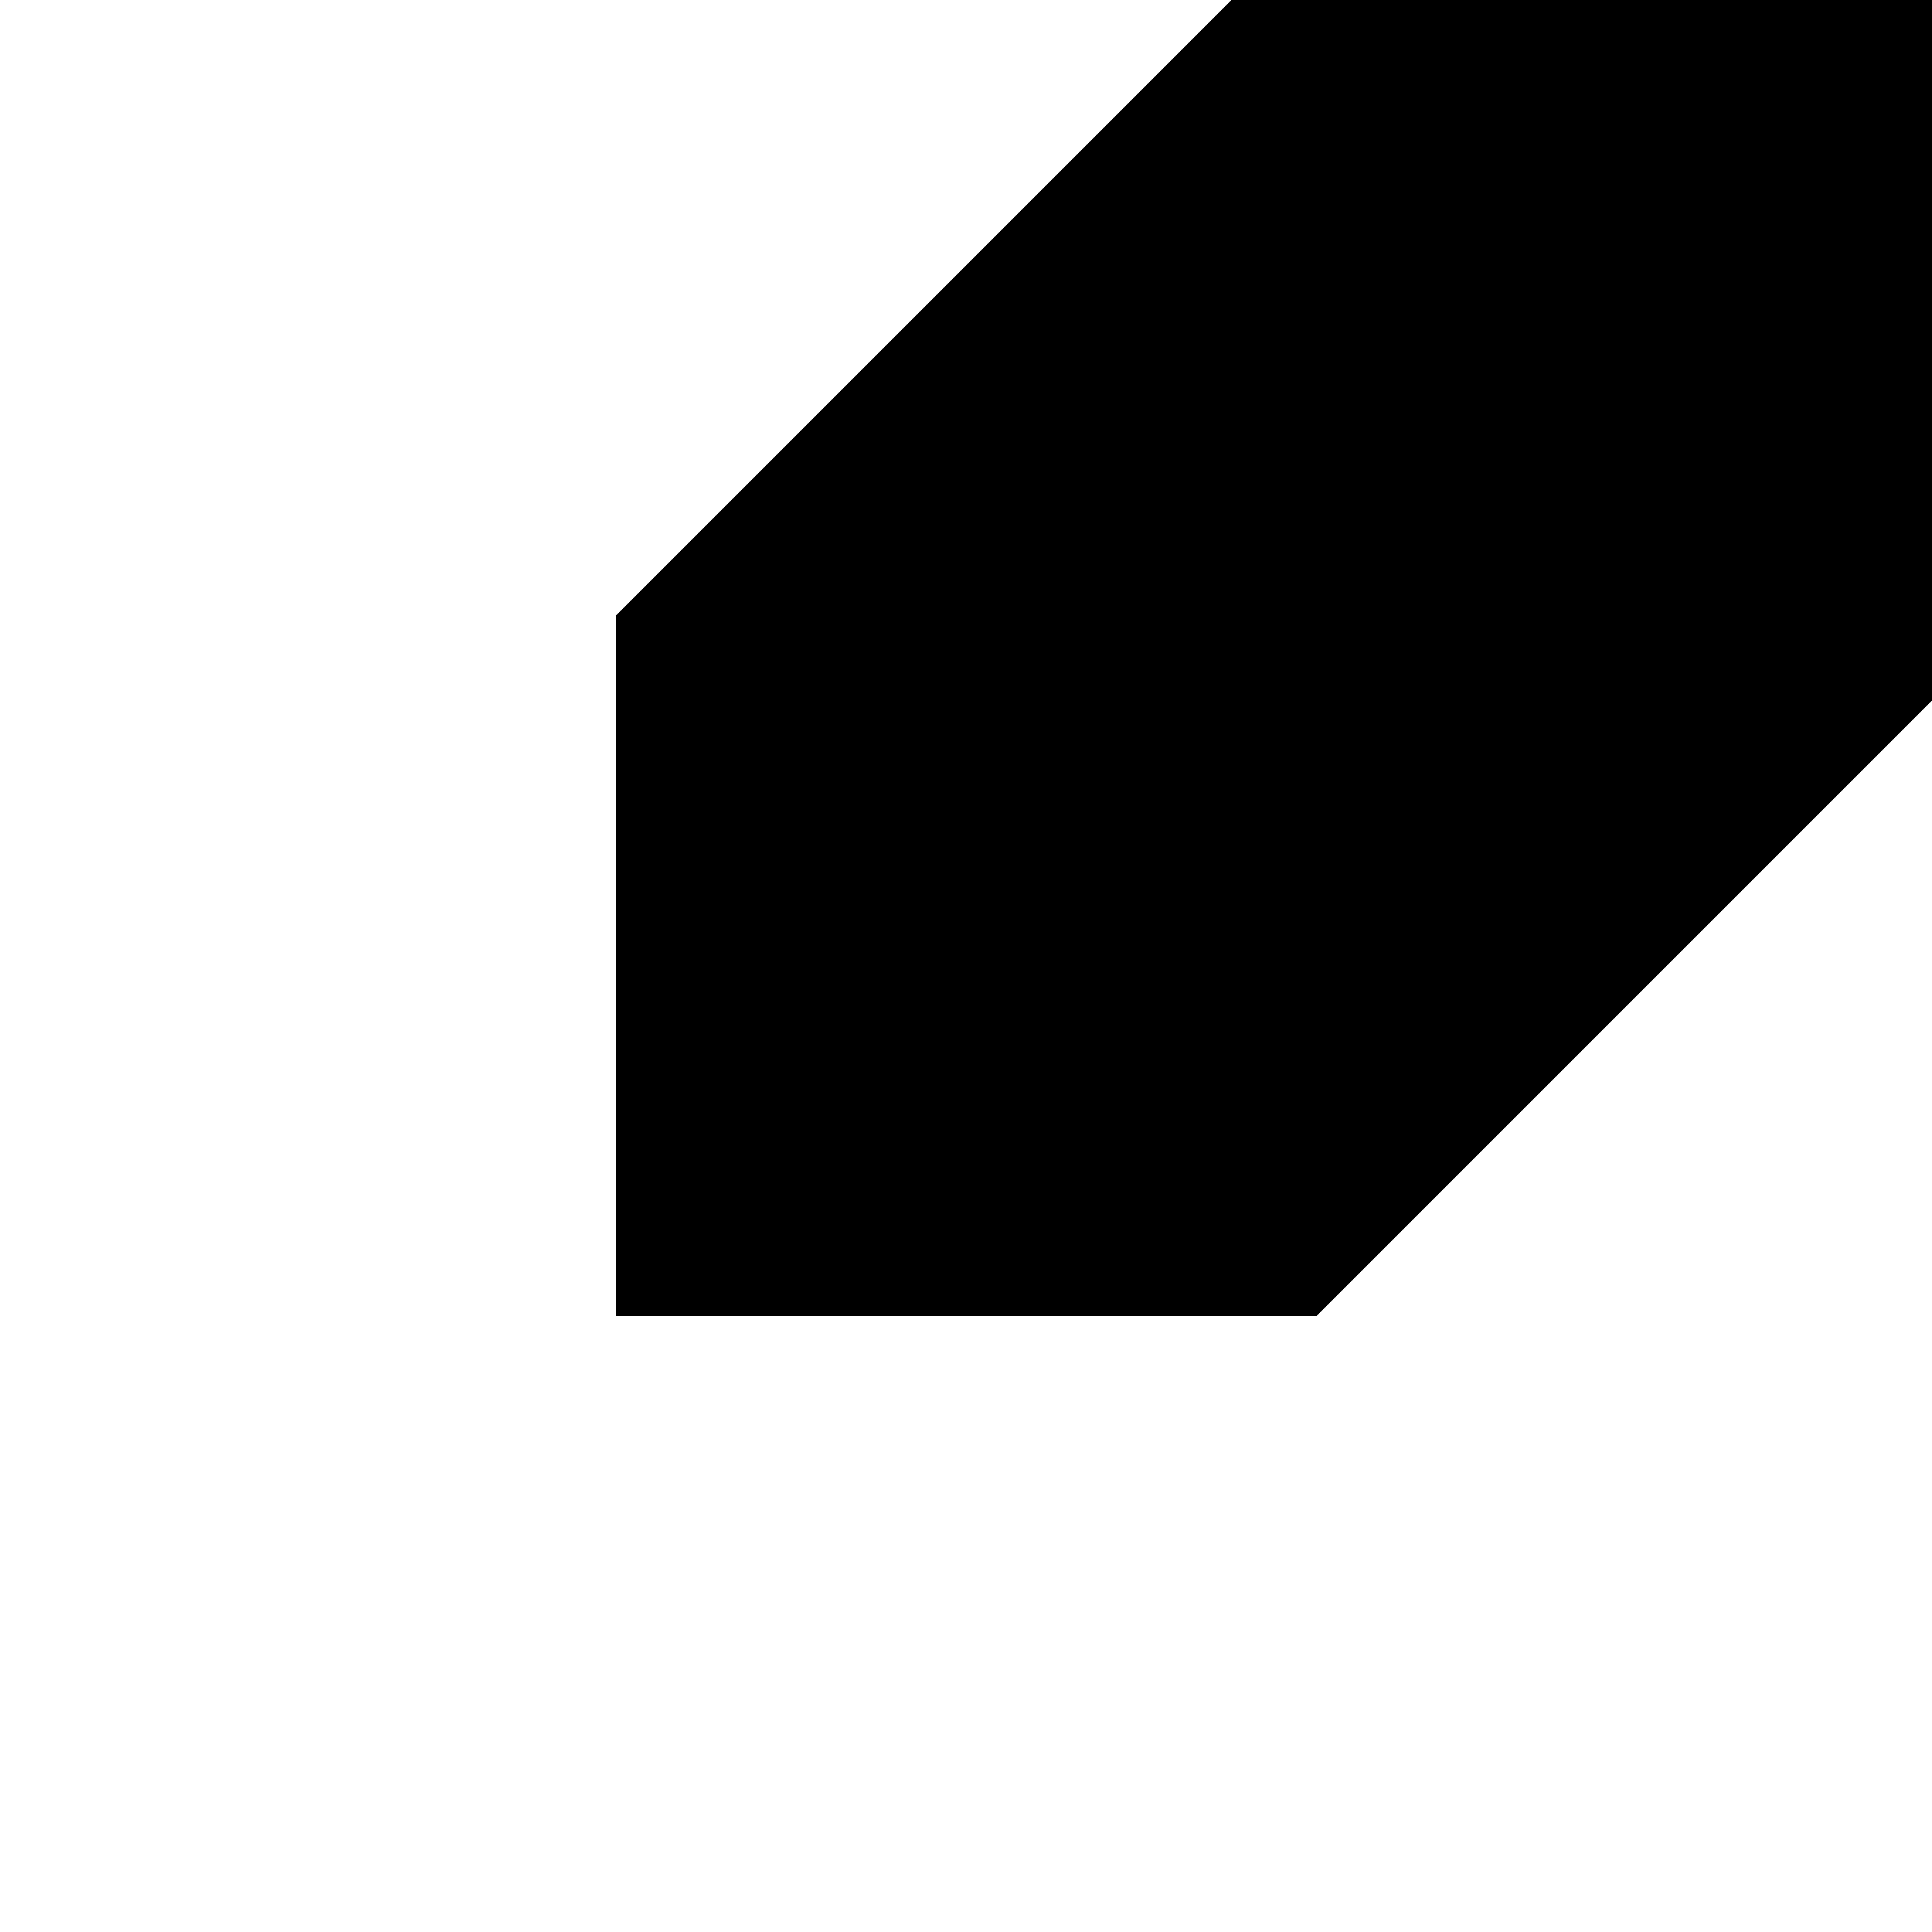
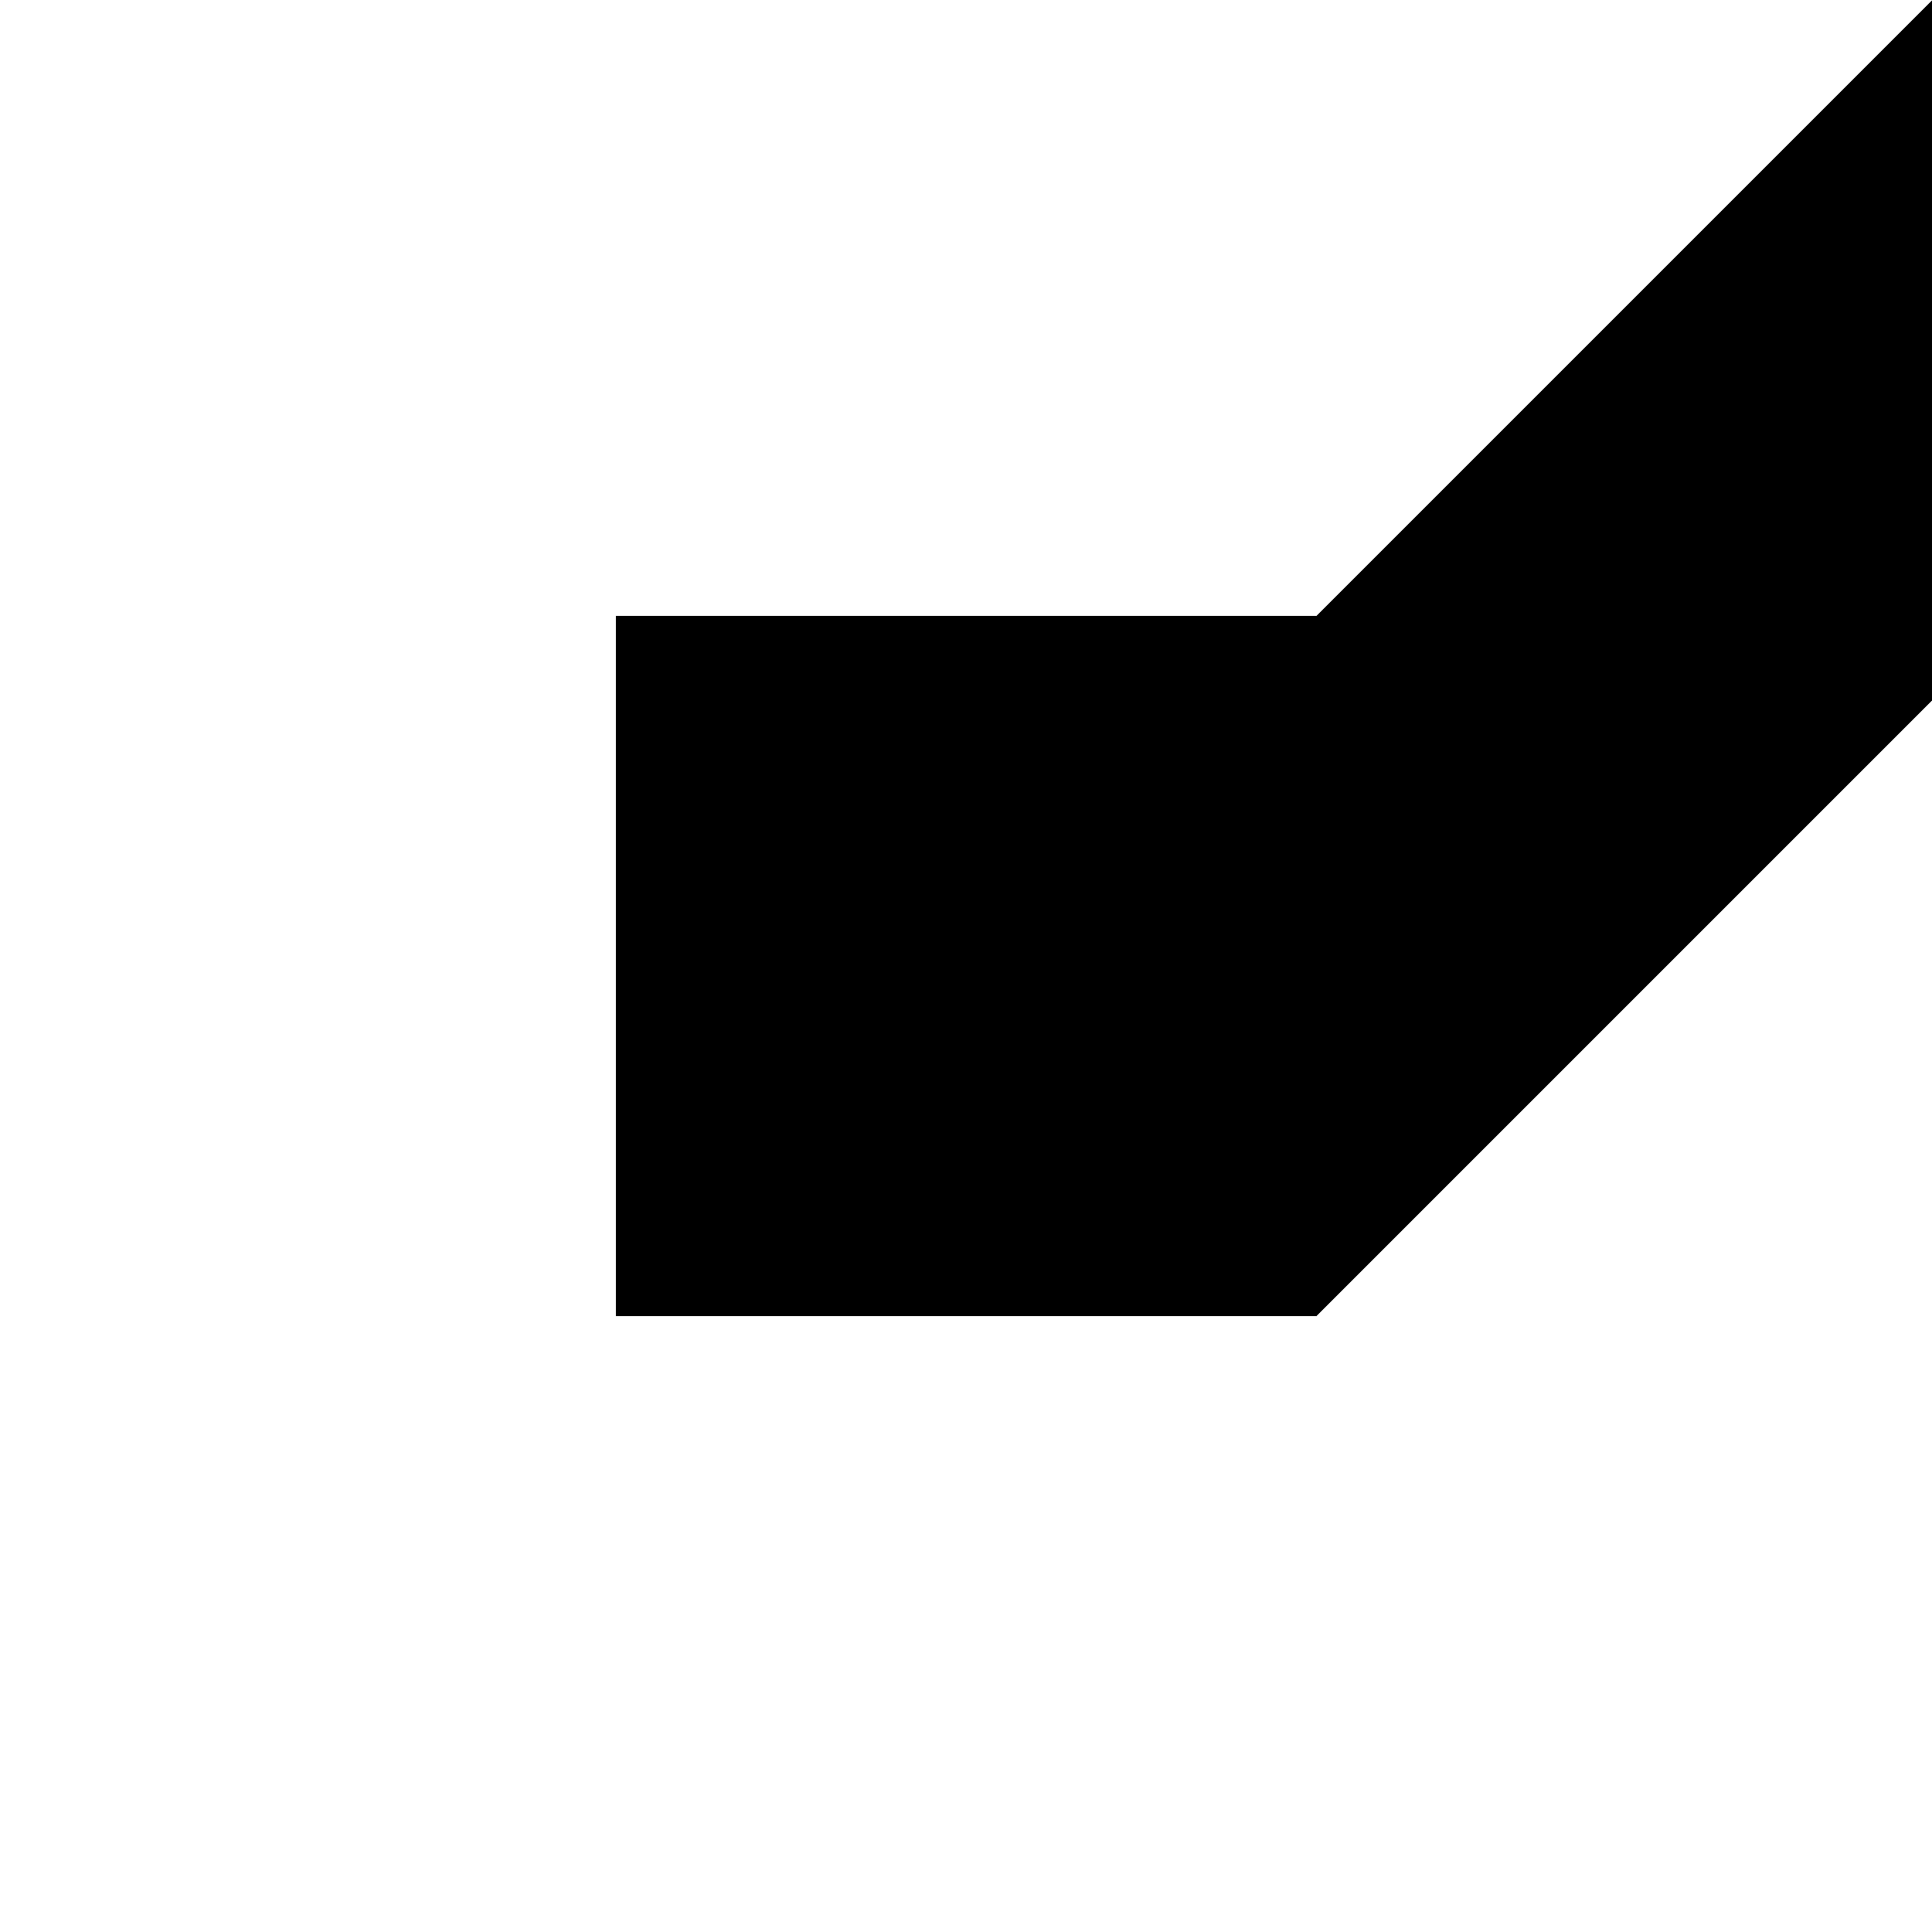
<svg xmlns="http://www.w3.org/2000/svg" version="1.1" viewBox="0 0 800 800">
  <defs>
    <linearGradient gradientTransform="rotate(225 0.5 0.5)" x1="50%" y1="0%" x2="50%" y2="100%" id="ppperspective-grad2">
      <stop stop-color="hsl(351, 100%, 67%)" stop-opacity="1" offset="0%" />
      <stop stop-color="hsl(351, 100%, 67%)" stop-opacity="0" offset="100%" />
    </linearGradient>
  </defs>
  <g fill="hsl(351, 100%, 67%)" shape-rendering="crispEdges">
-     <polygon points="800,0 545,255 255,255 510,0" fill="url(#ppperspective-grad2)" opacity="0.45" />
    <polygon points="800,0 545,255 545,545 800,290" fill="url(#ppperspective-grad2)" opacity="0.2" />
    <rect width="290" height="290" x="255" y="255" />
  </g>
</svg>